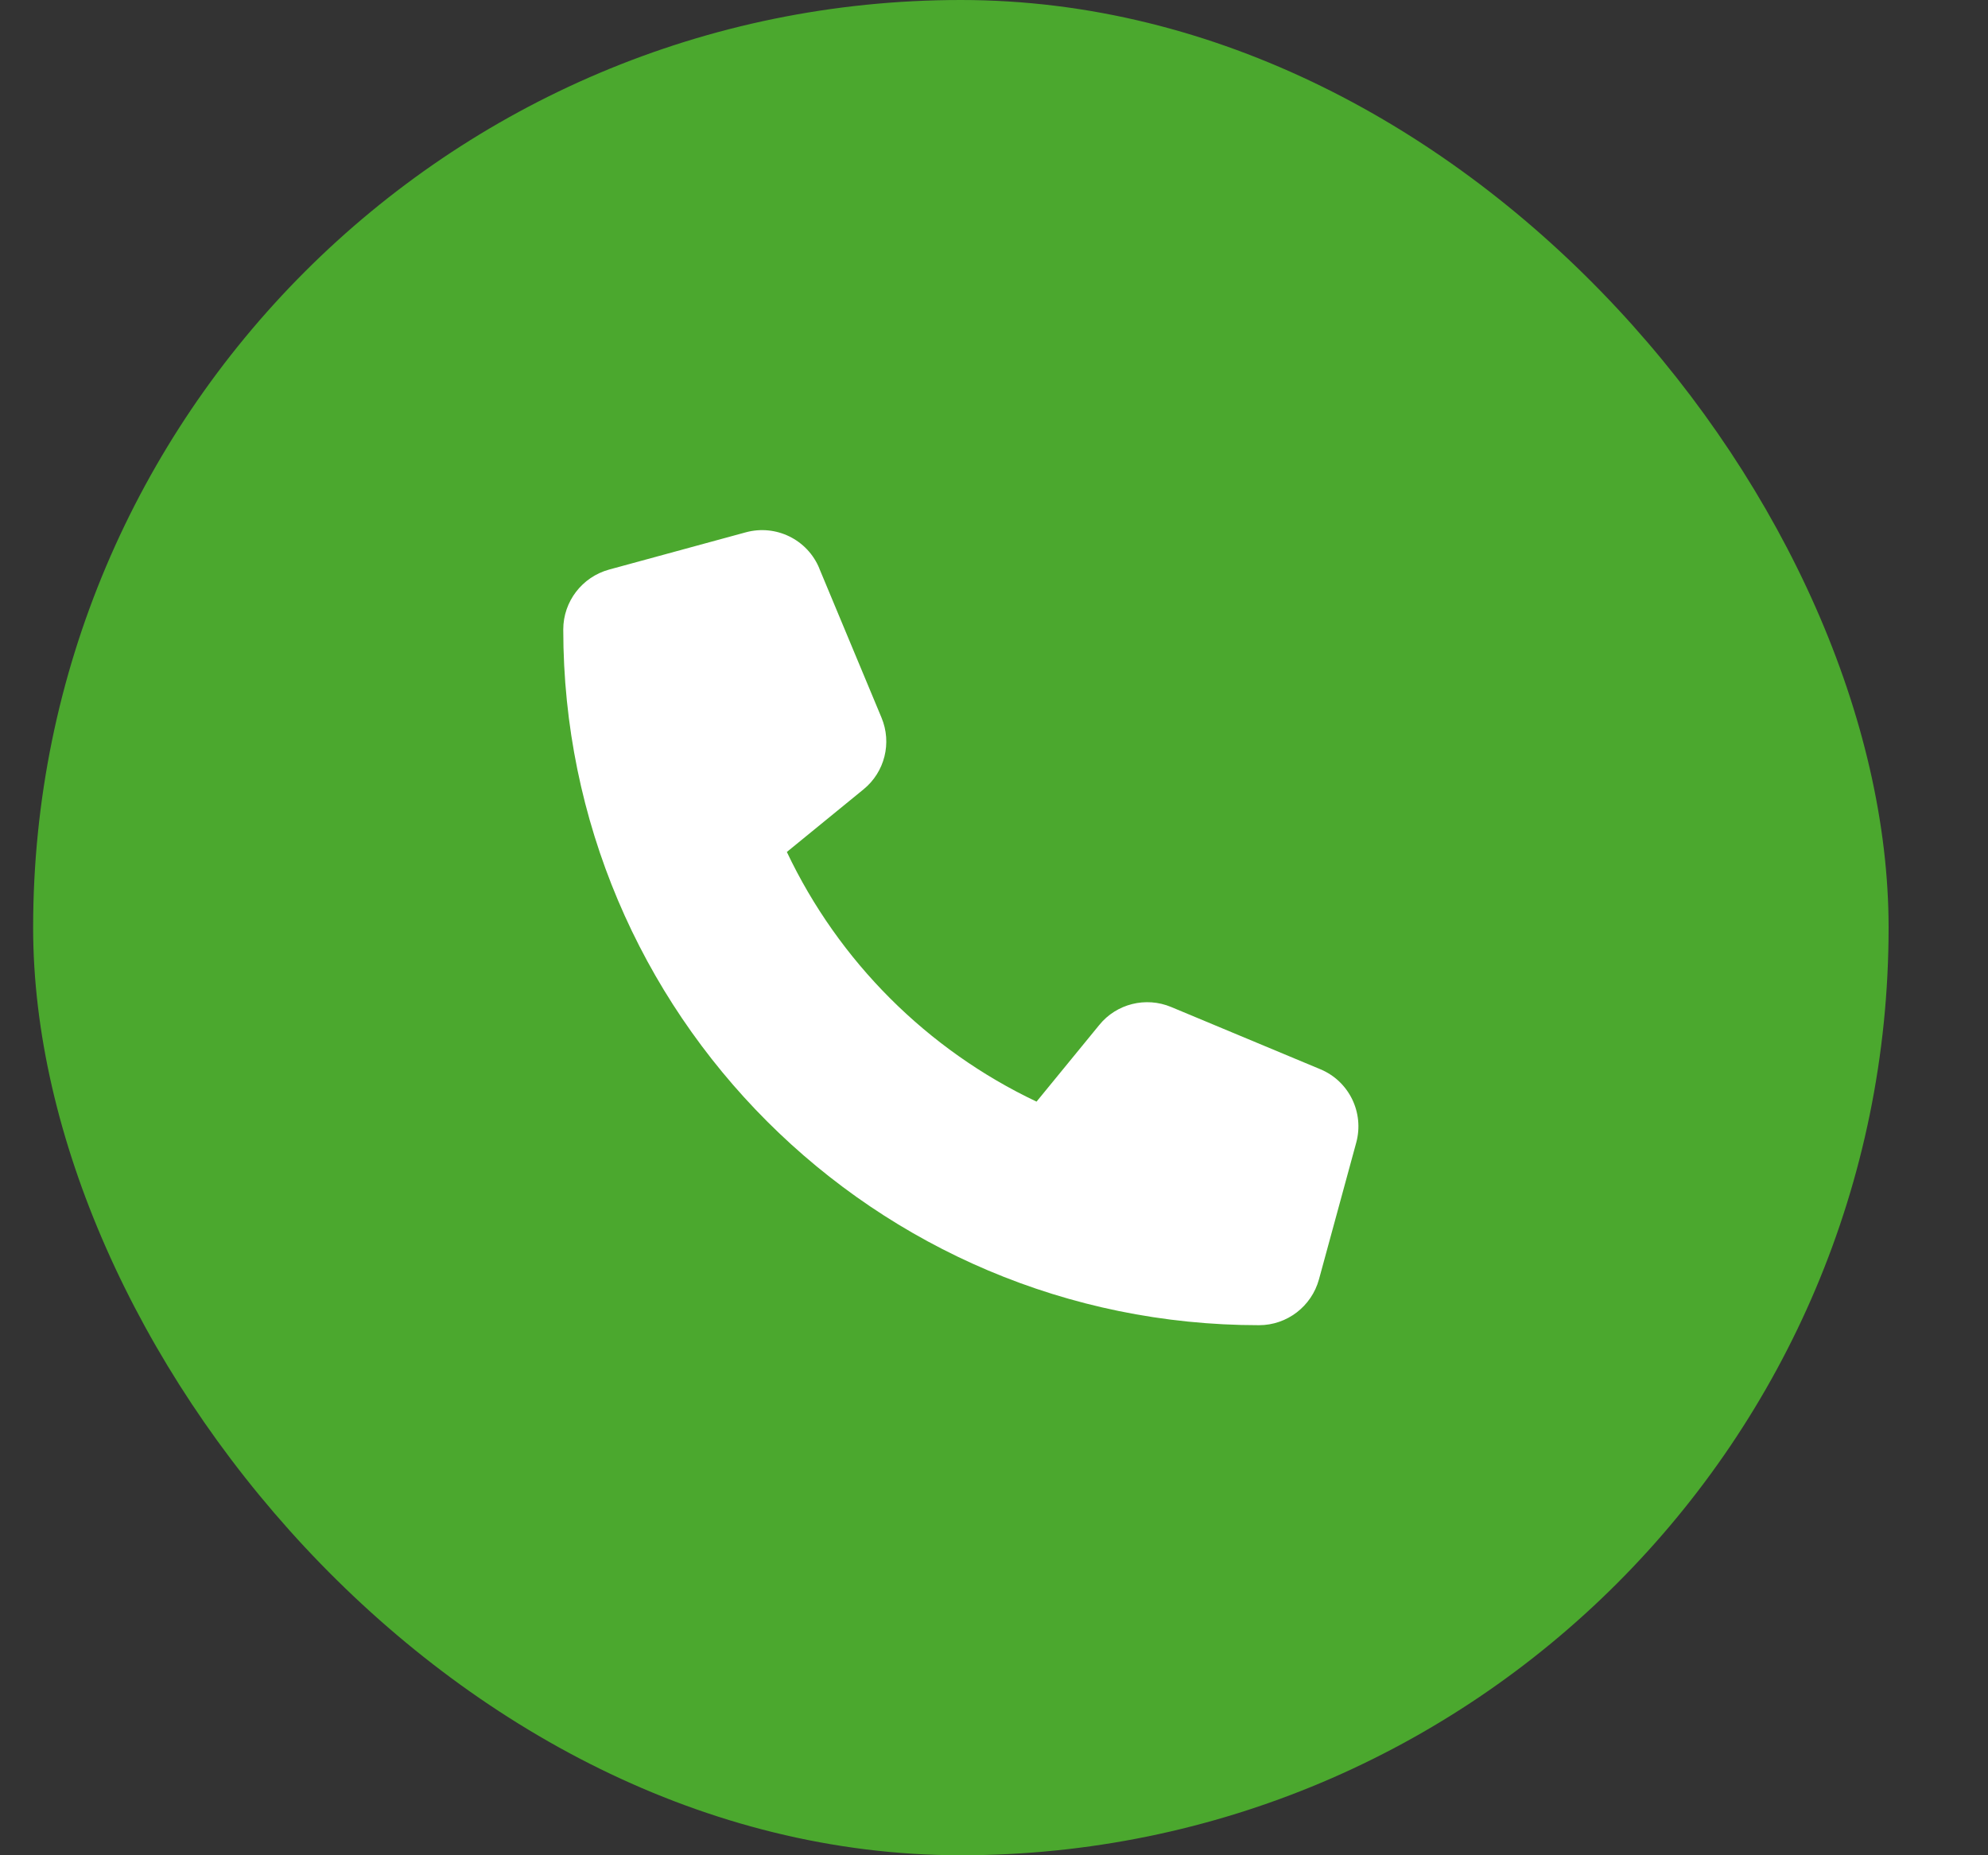
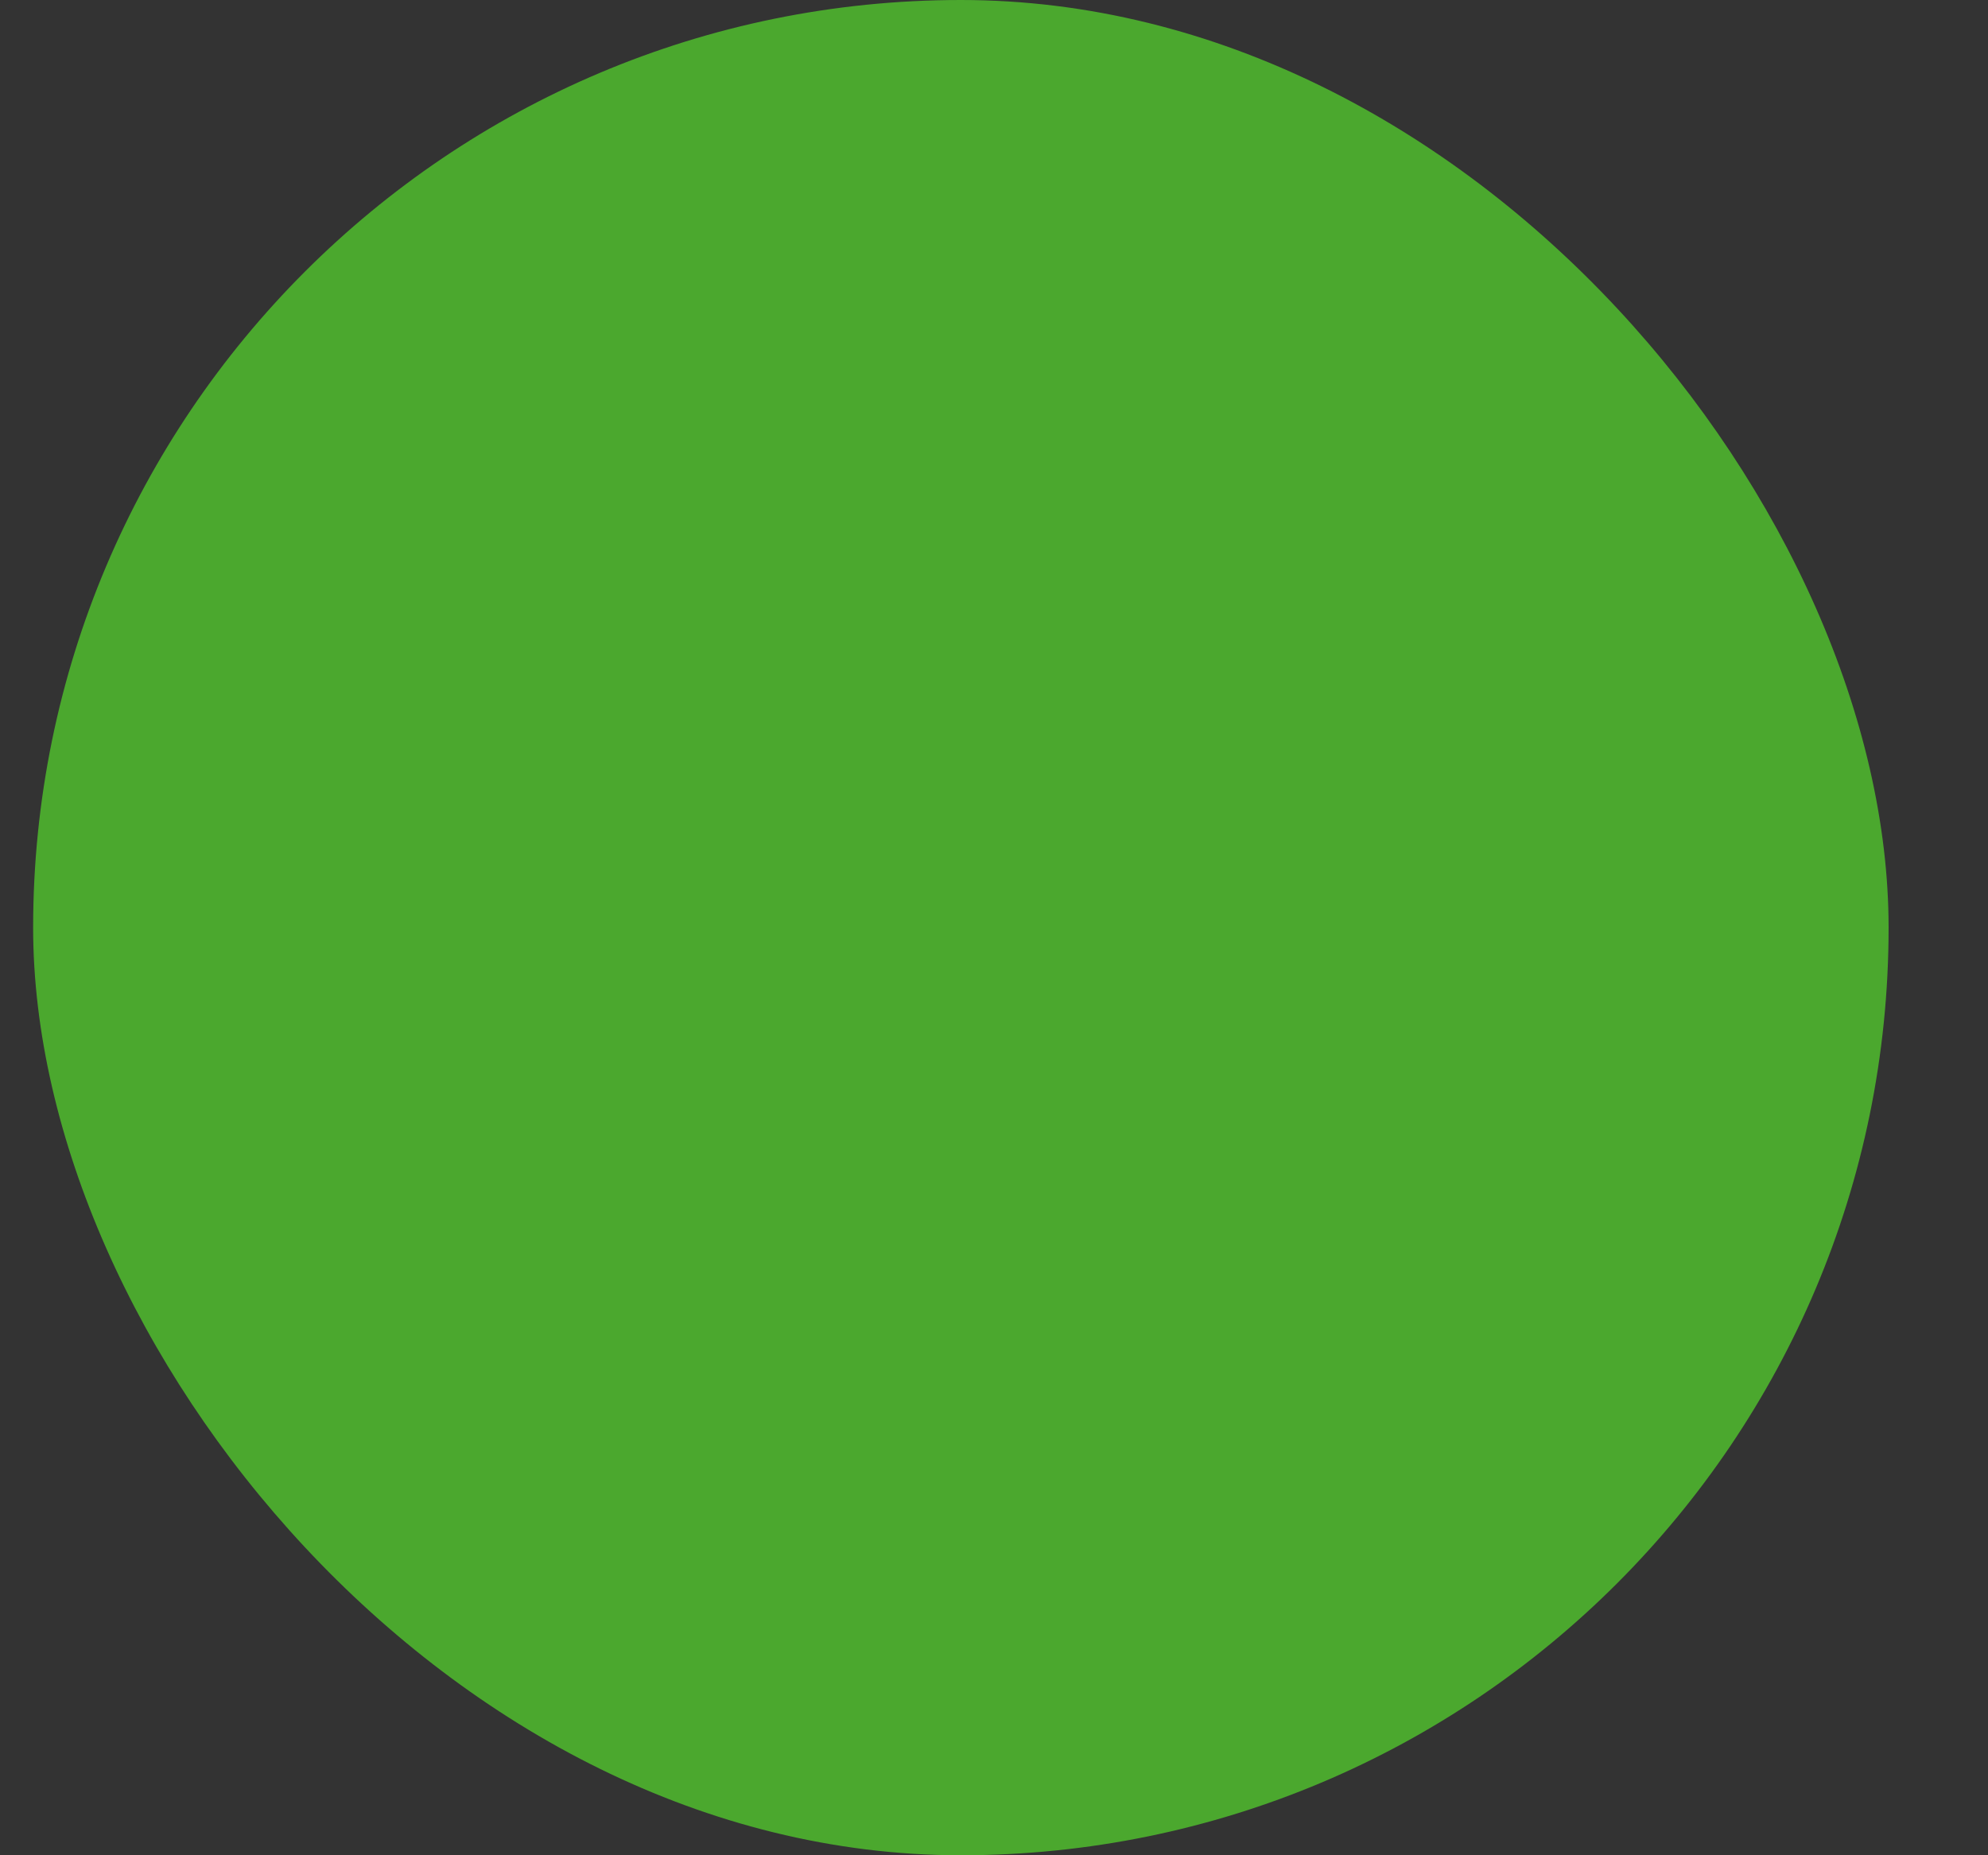
<svg xmlns="http://www.w3.org/2000/svg" width="15" height="14" viewBox="0 0 15 14" fill="none">
  <rect x="0" y="0" width="15" height="14" fill="#333333" stroke="none" />
  <rect x="0.25" width="14" height="14" rx="7" fill="#4BA82E" />
-   <path d="M6.182 4.289C6.092 4.071 5.854 3.955 5.627 4.017L4.596 4.298C4.392 4.354 4.25 4.539 4.25 4.75C4.25 7.649 6.601 10 9.5 10C9.711 10 9.896 9.858 9.952 9.654L10.233 8.623C10.295 8.396 10.179 8.158 9.961 8.068L8.837 7.599C8.646 7.519 8.424 7.574 8.294 7.735L7.821 8.313C6.996 7.922 6.328 7.254 5.937 6.429L6.515 5.957C6.676 5.826 6.731 5.606 6.651 5.415L6.182 4.29V4.289Z" fill="white" />
</svg>